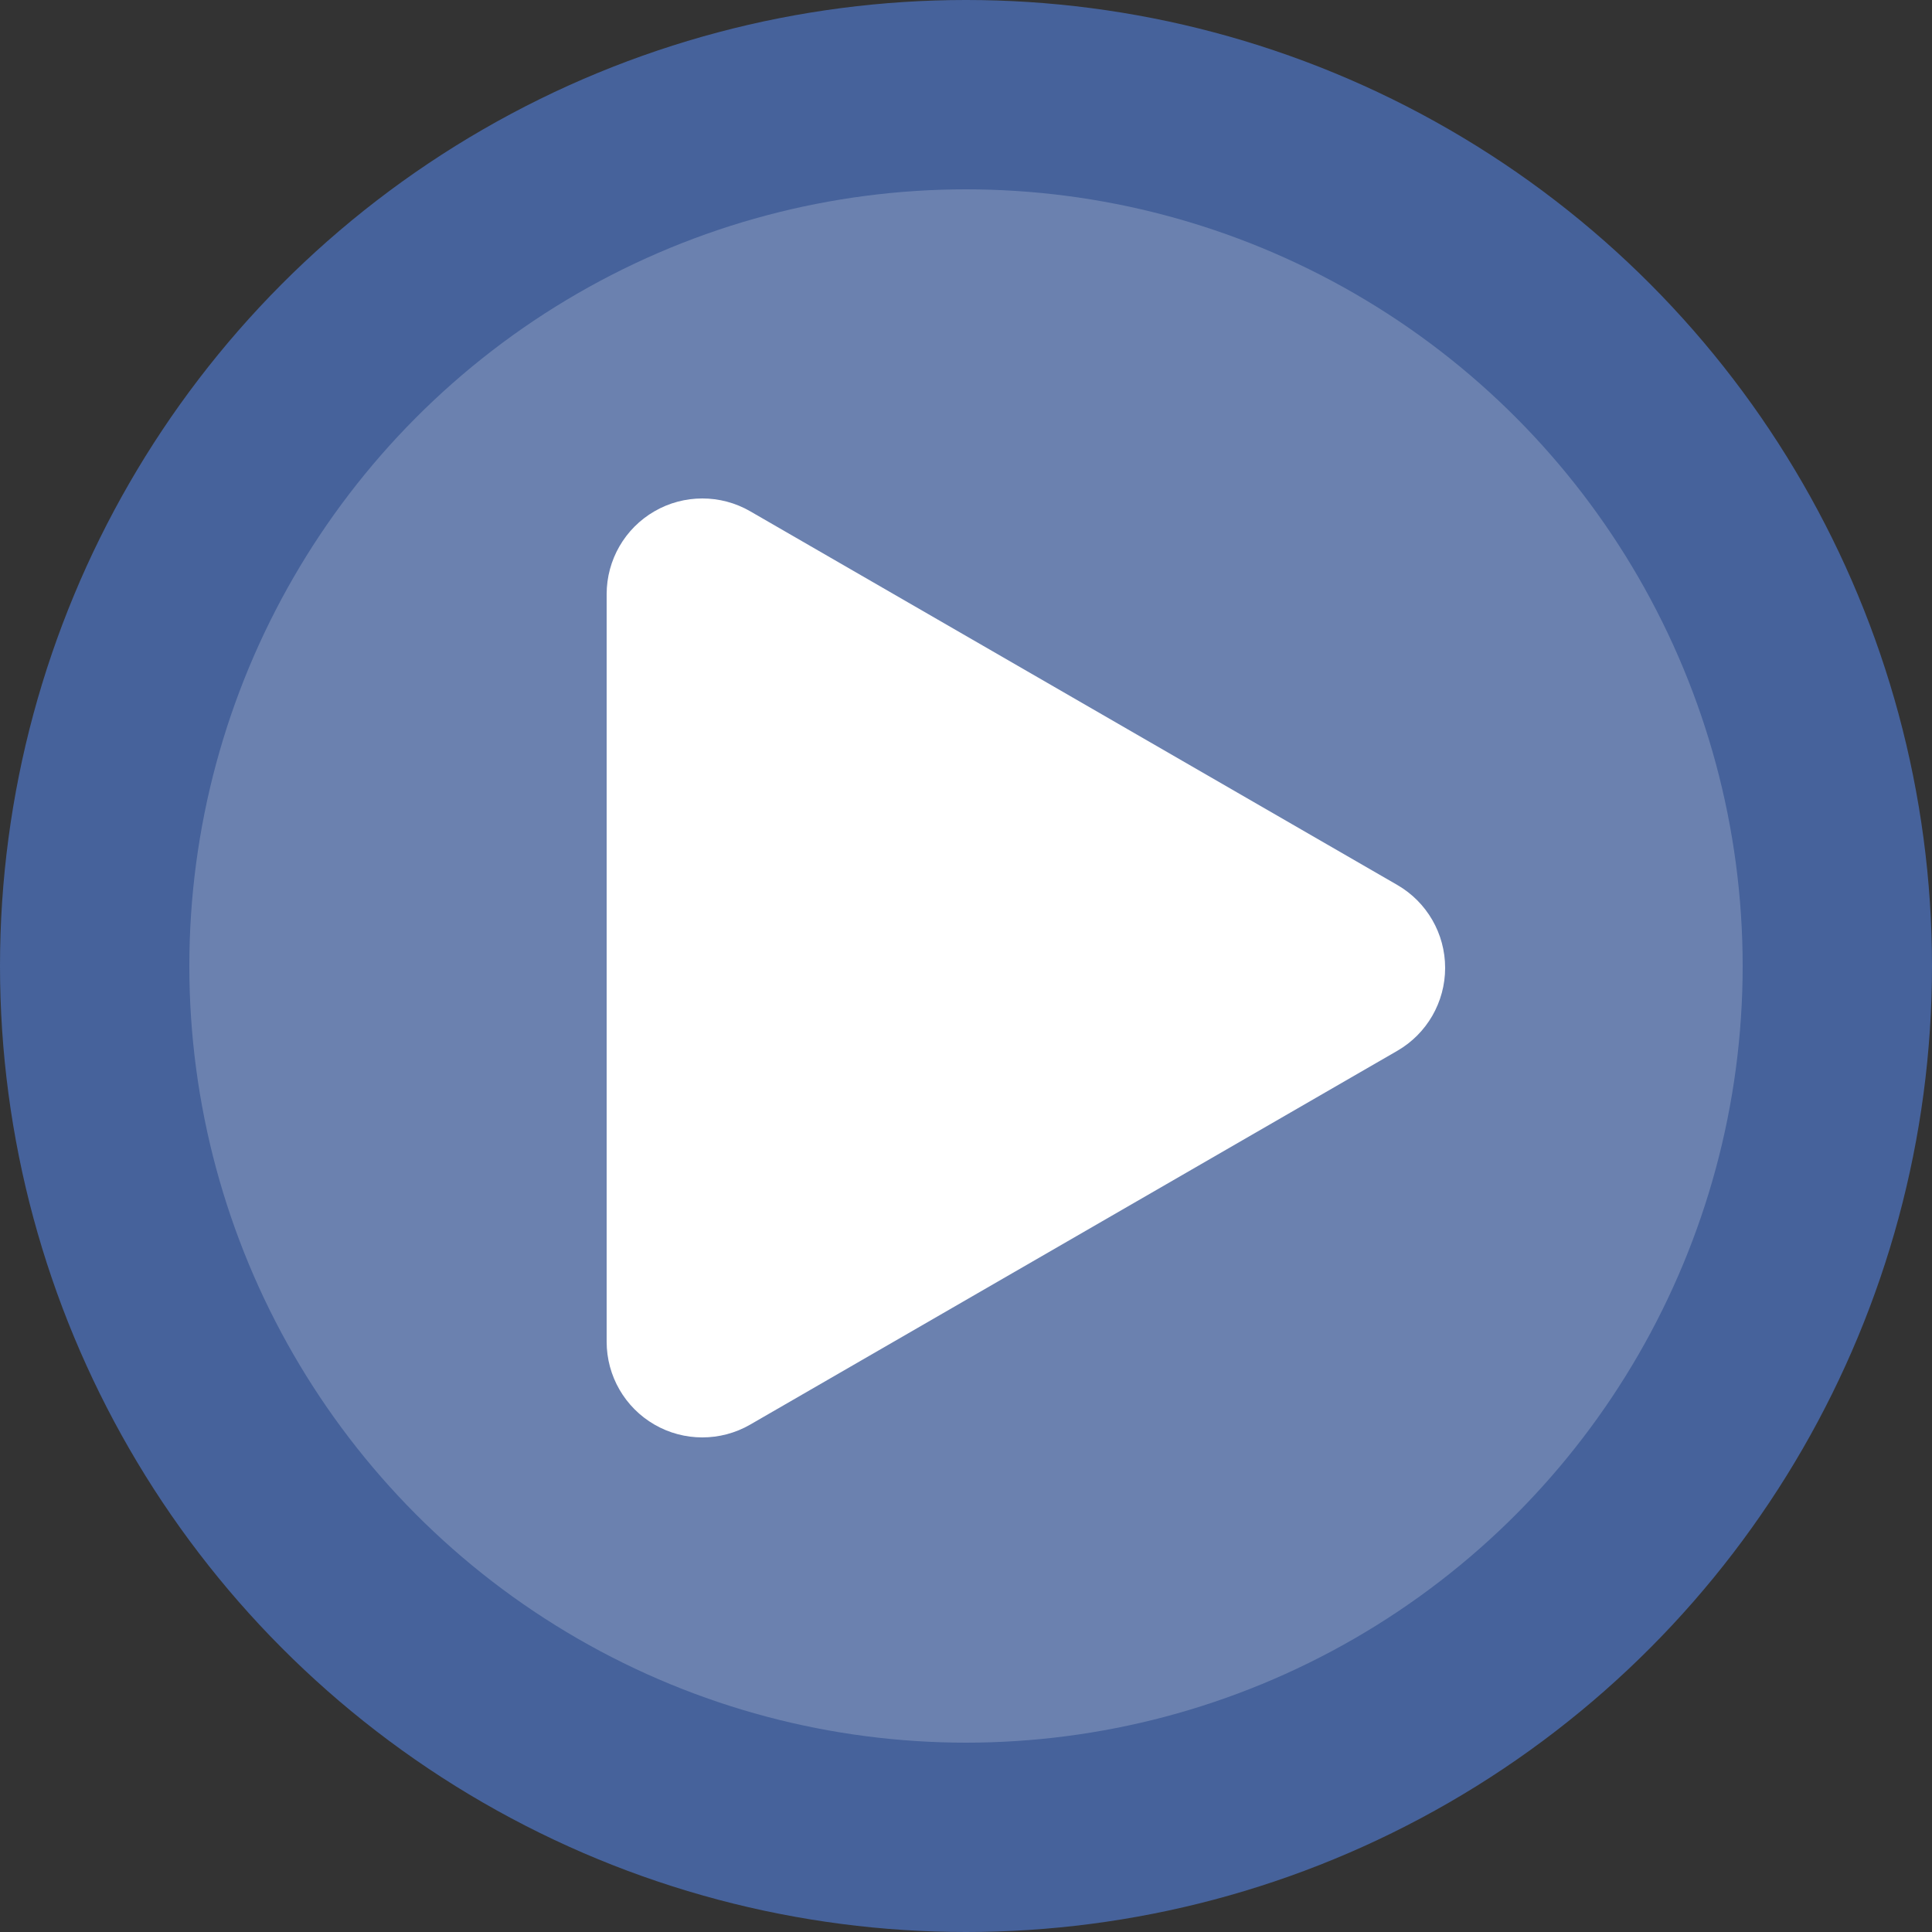
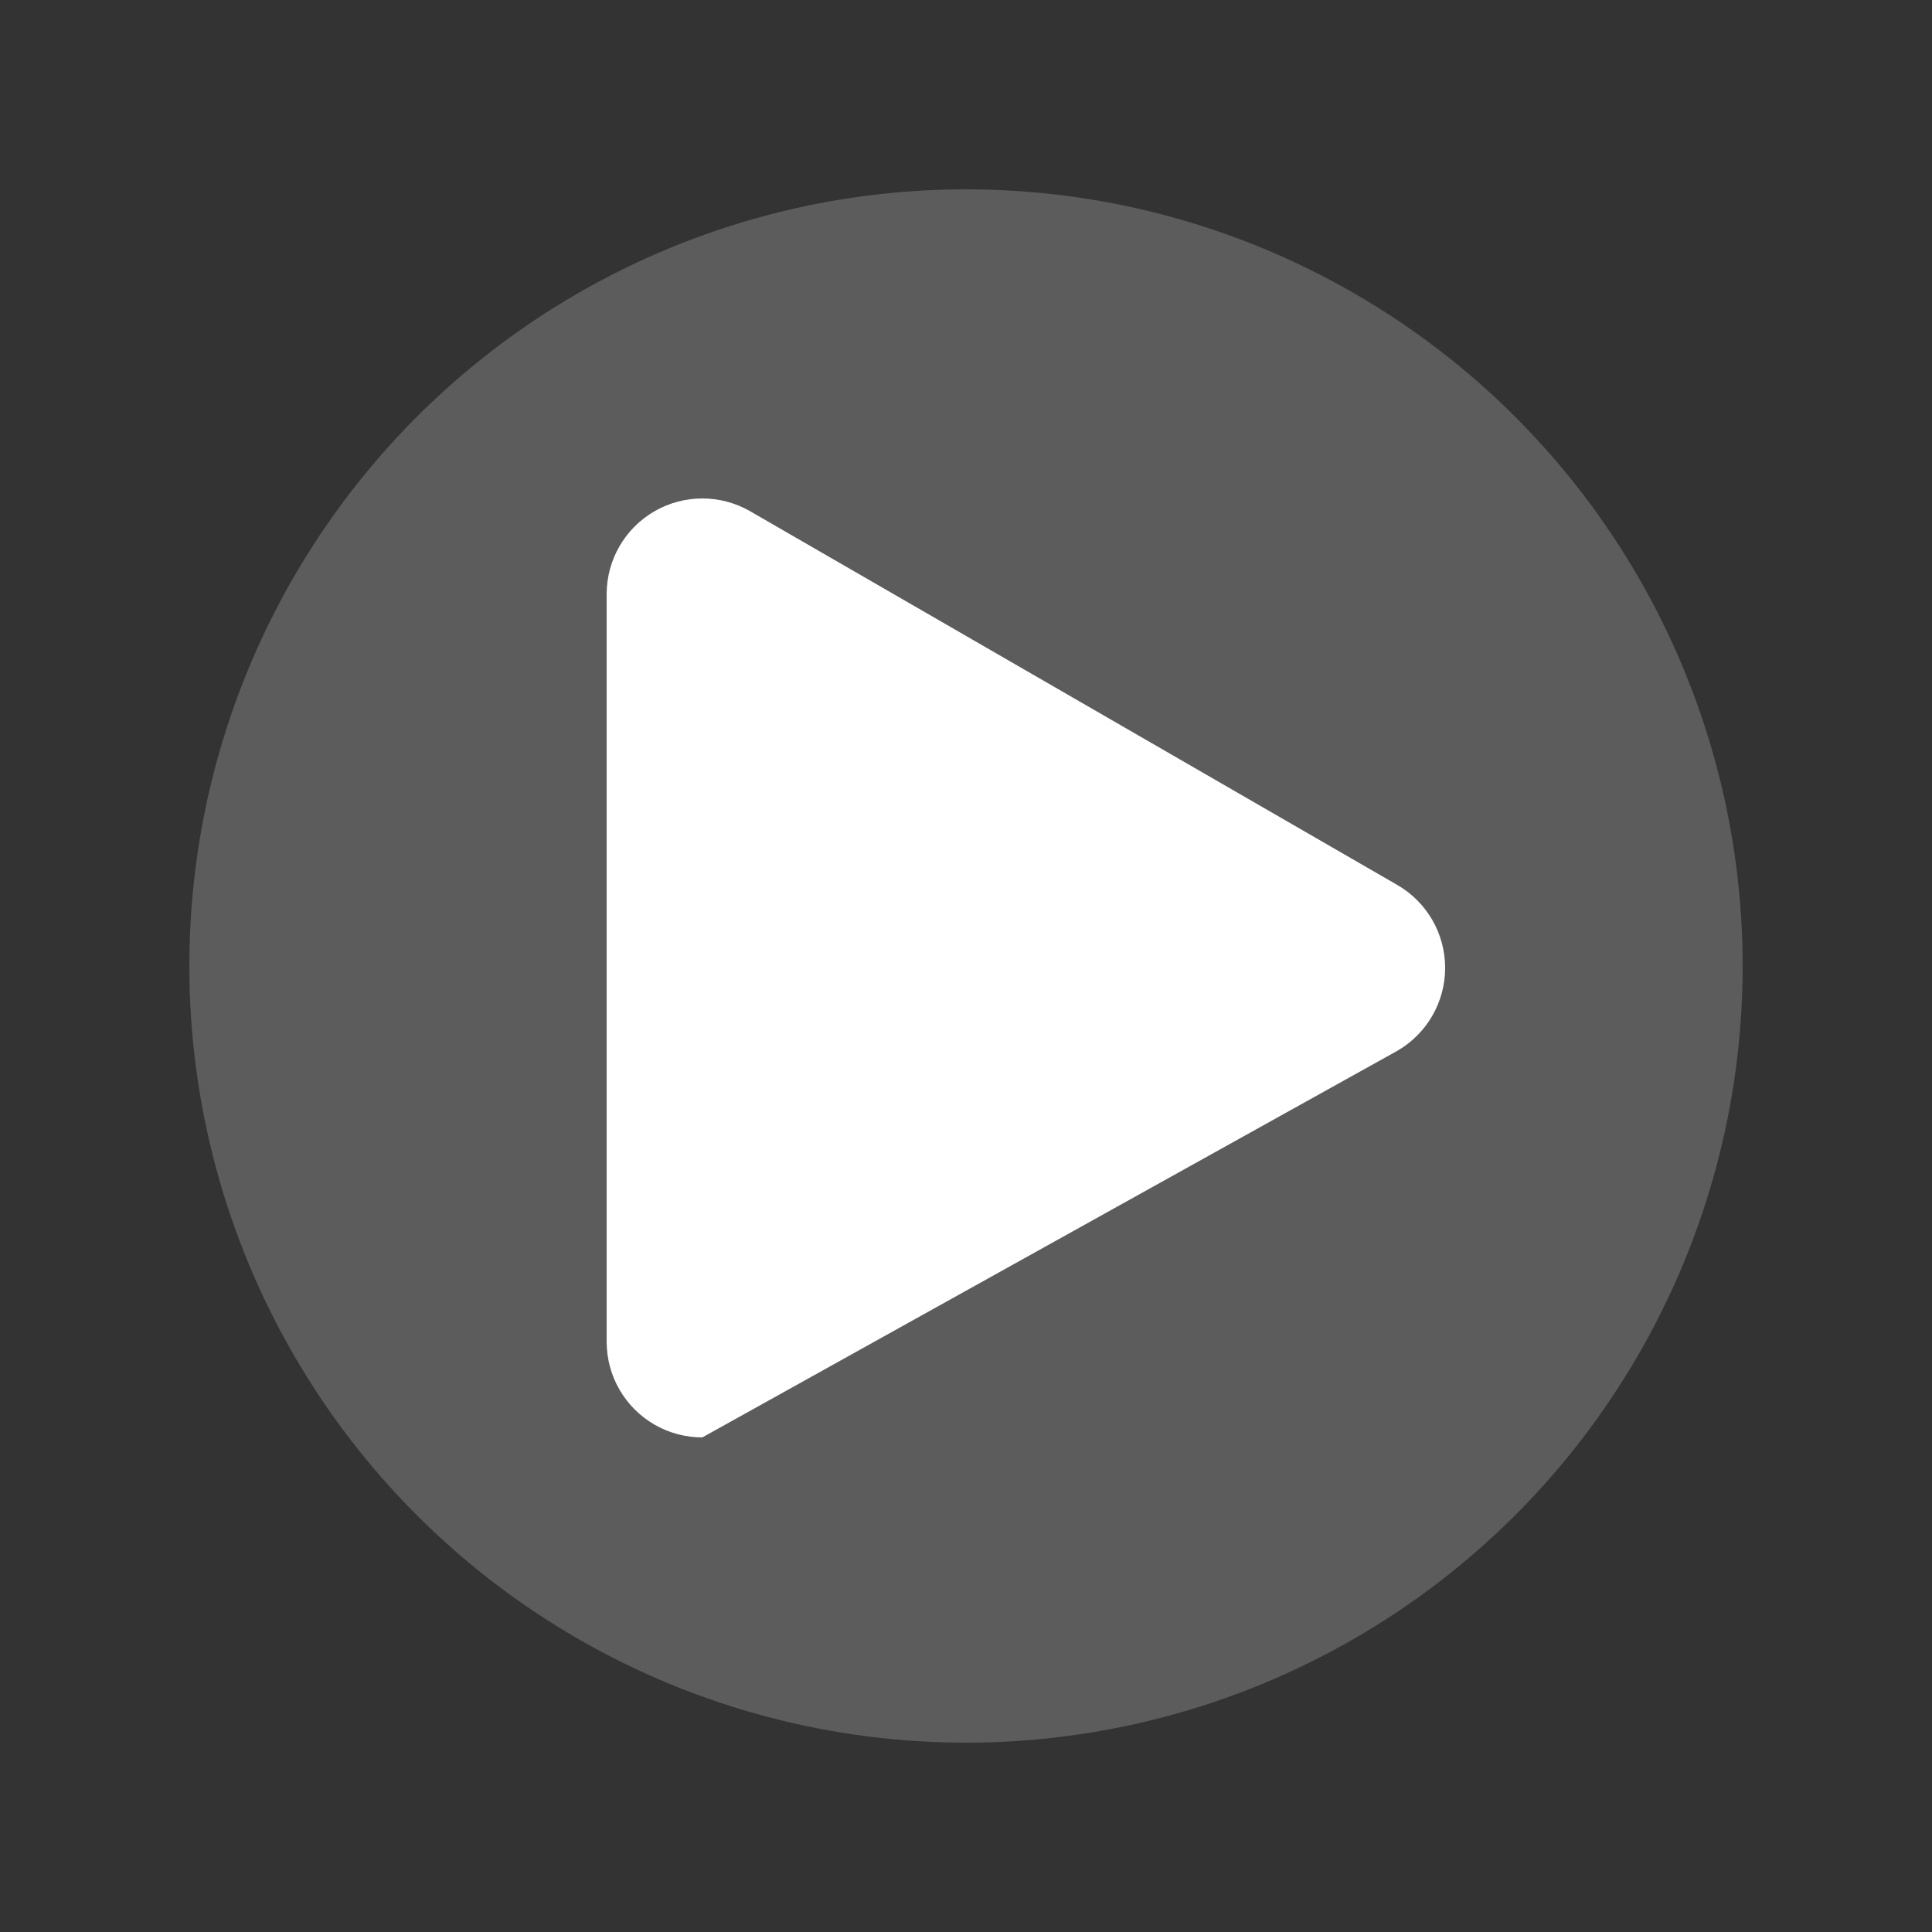
<svg xmlns="http://www.w3.org/2000/svg" width="500px" height="500px" viewBox="0 0 500 500">
  <rect x="0" y="0" width="500" height="500" fill="#333333" stroke="none" />
  <title>menu-comprar-visualizacoes-facebook</title>
  <desc>Created with Sketch.</desc>
  <g id="Page-1" stroke="none" stroke-width="1" fill="none" fill-rule="evenodd">
    <g id="menu-comprar-visualizacoes-facebook" fill-rule="nonzero">
      <g id="Group">
-         <circle id="Oval" fill="#46629B" cx="250" cy="250" r="250" />
        <circle id="Oval" fill="#FFFFFF" opacity="0.2" cx="250" cy="250" r="201" />
      </g>
-       <path d="M361.624,229.031 L194.146,132.315 C190.311,130.098 186.043,129 181.761,129 C177.481,129 173.213,130.101 169.383,132.317 C161.715,136.74 157,144.919 157,153.776 L157,347.231 C157,356.086 161.712,364.26 169.383,368.688 C173.213,370.904 177.481,372 181.761,372 C186.043,372 190.311,370.904 194.146,368.688 L361.624,271.947 C369.283,267.52 374,259.345 374,250.485 C374,241.633 369.285,233.458 361.624,229.031 Z" id="Path" fill="#FFFFFF" />
+       <path d="M361.624,229.031 L194.146,132.315 C190.311,130.098 186.043,129 181.761,129 C177.481,129 173.213,130.101 169.383,132.317 C161.715,136.74 157,144.919 157,153.776 L157,347.231 C157,356.086 161.712,364.26 169.383,368.688 C173.213,370.904 177.481,372 181.761,372 L361.624,271.947 C369.283,267.52 374,259.345 374,250.485 C374,241.633 369.285,233.458 361.624,229.031 Z" id="Path" fill="#FFFFFF" />
    </g>
  </g>
</svg>